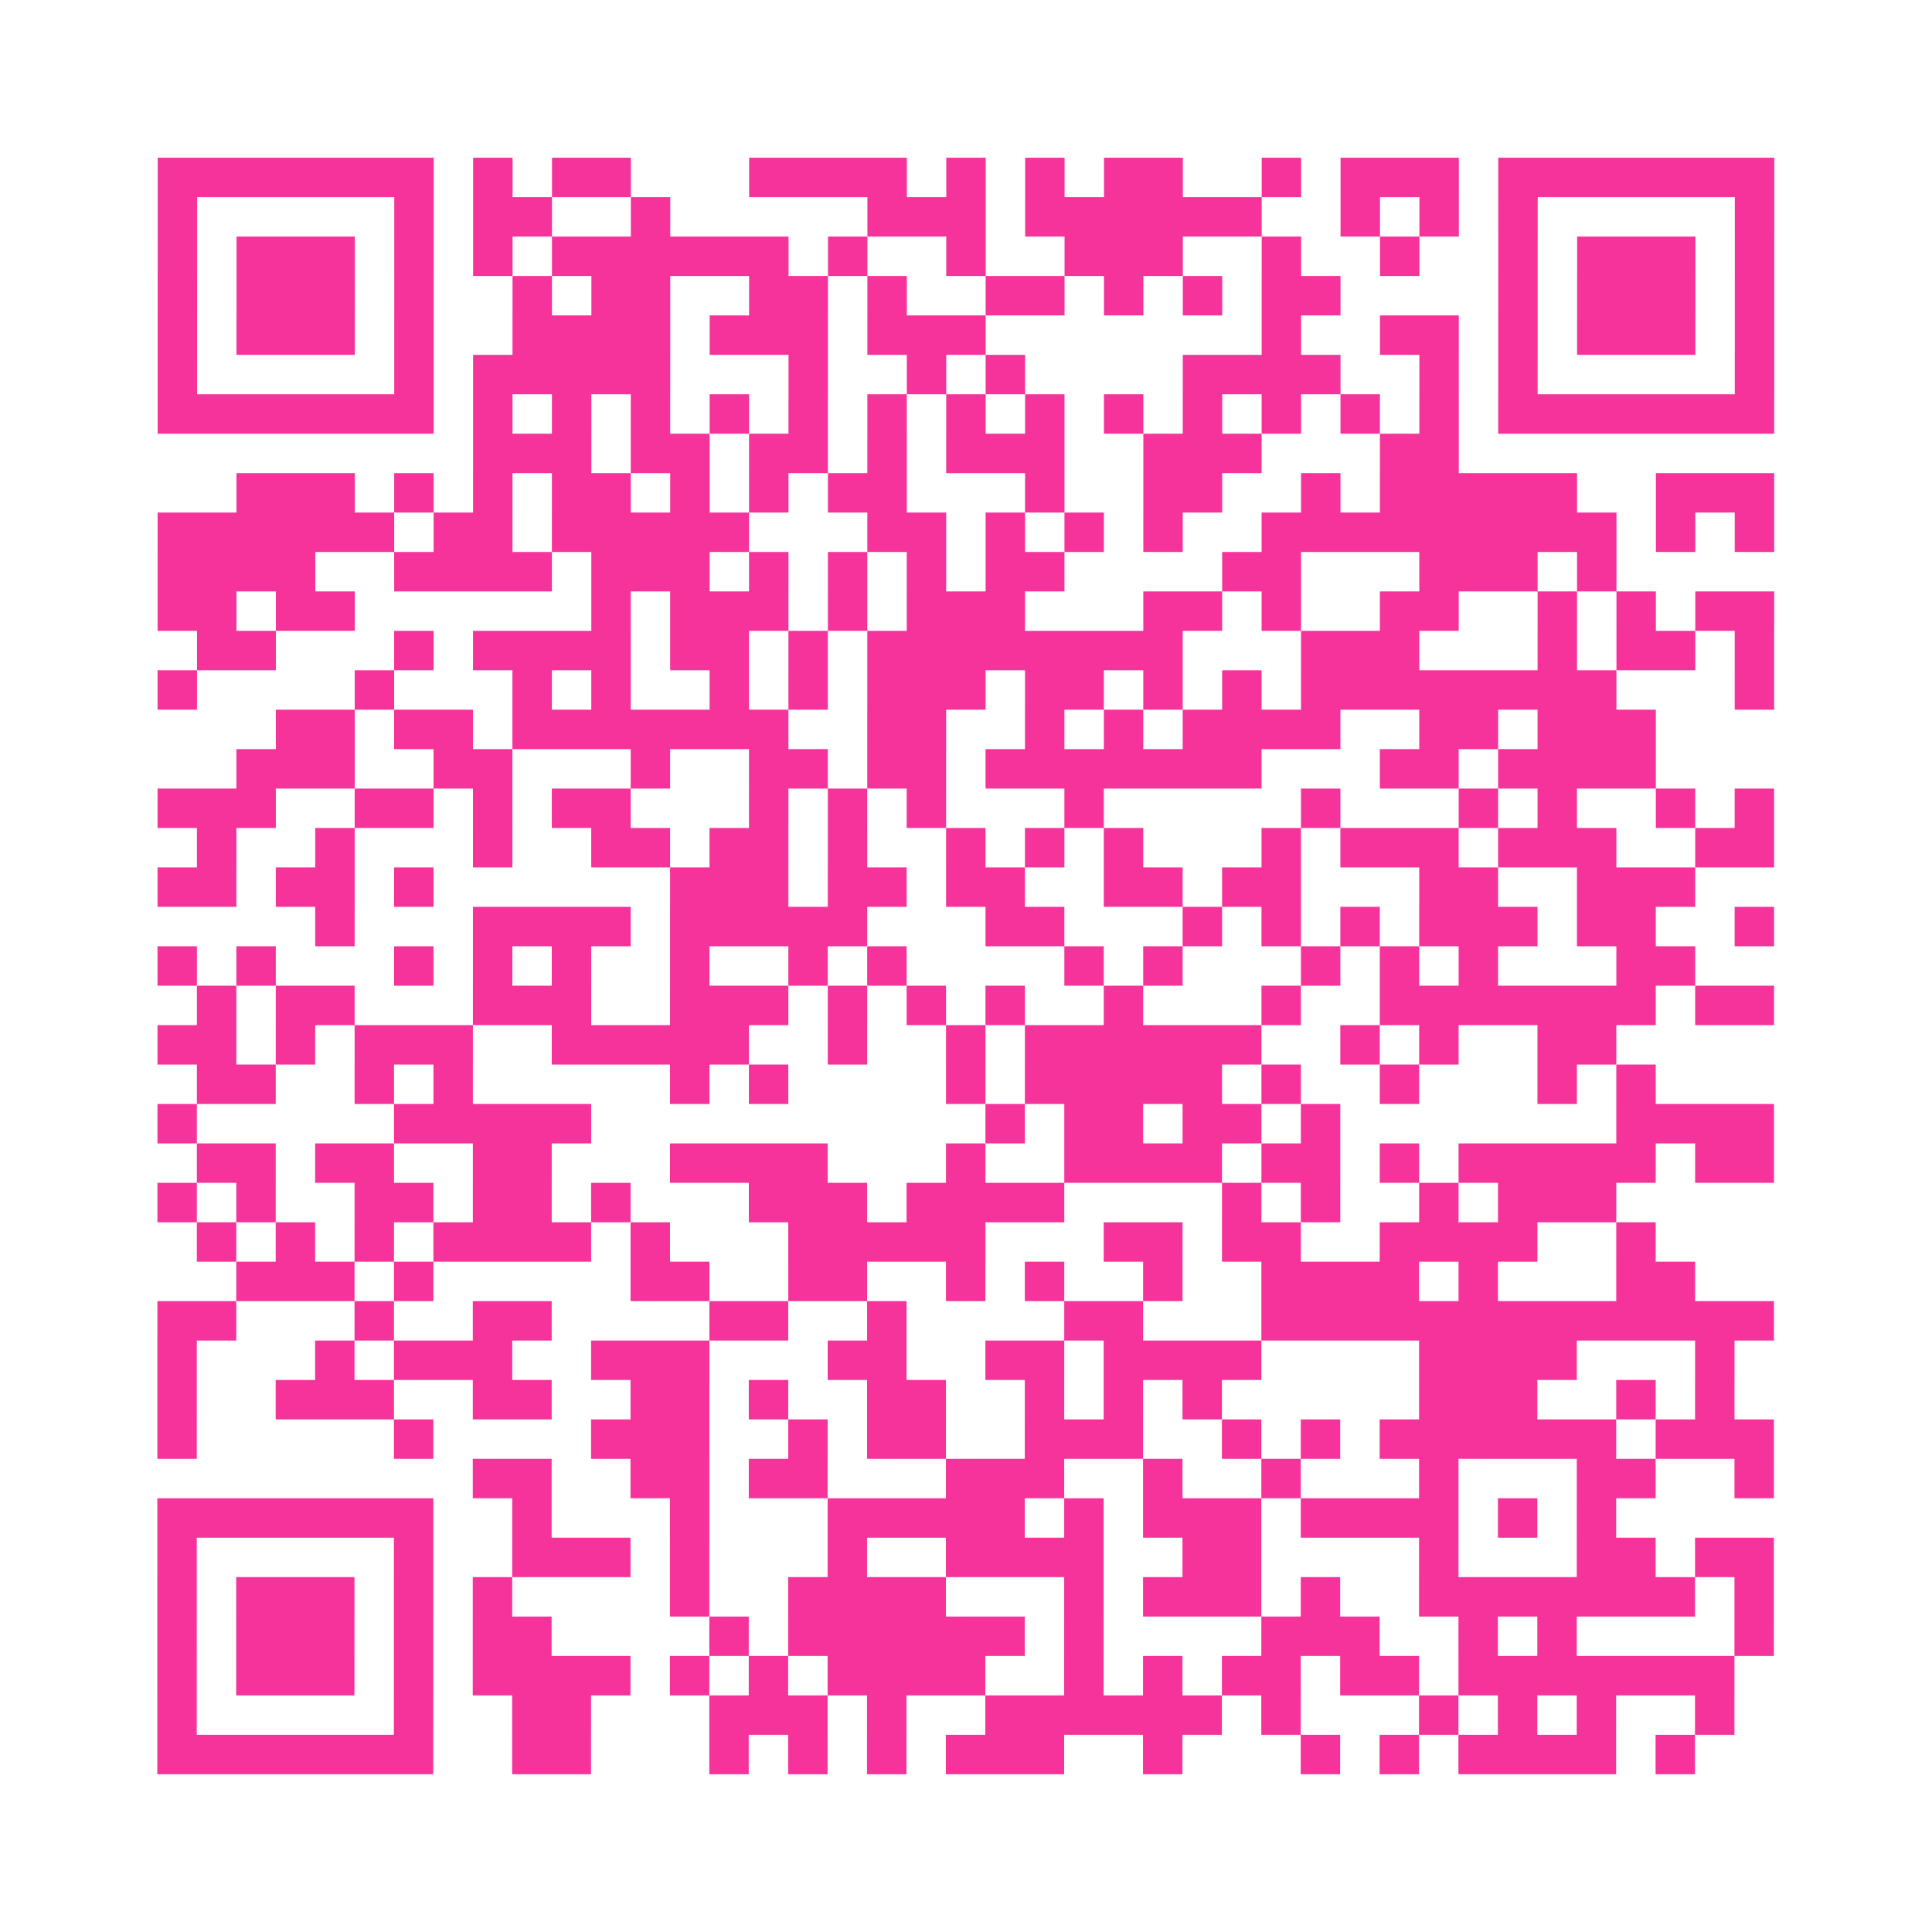
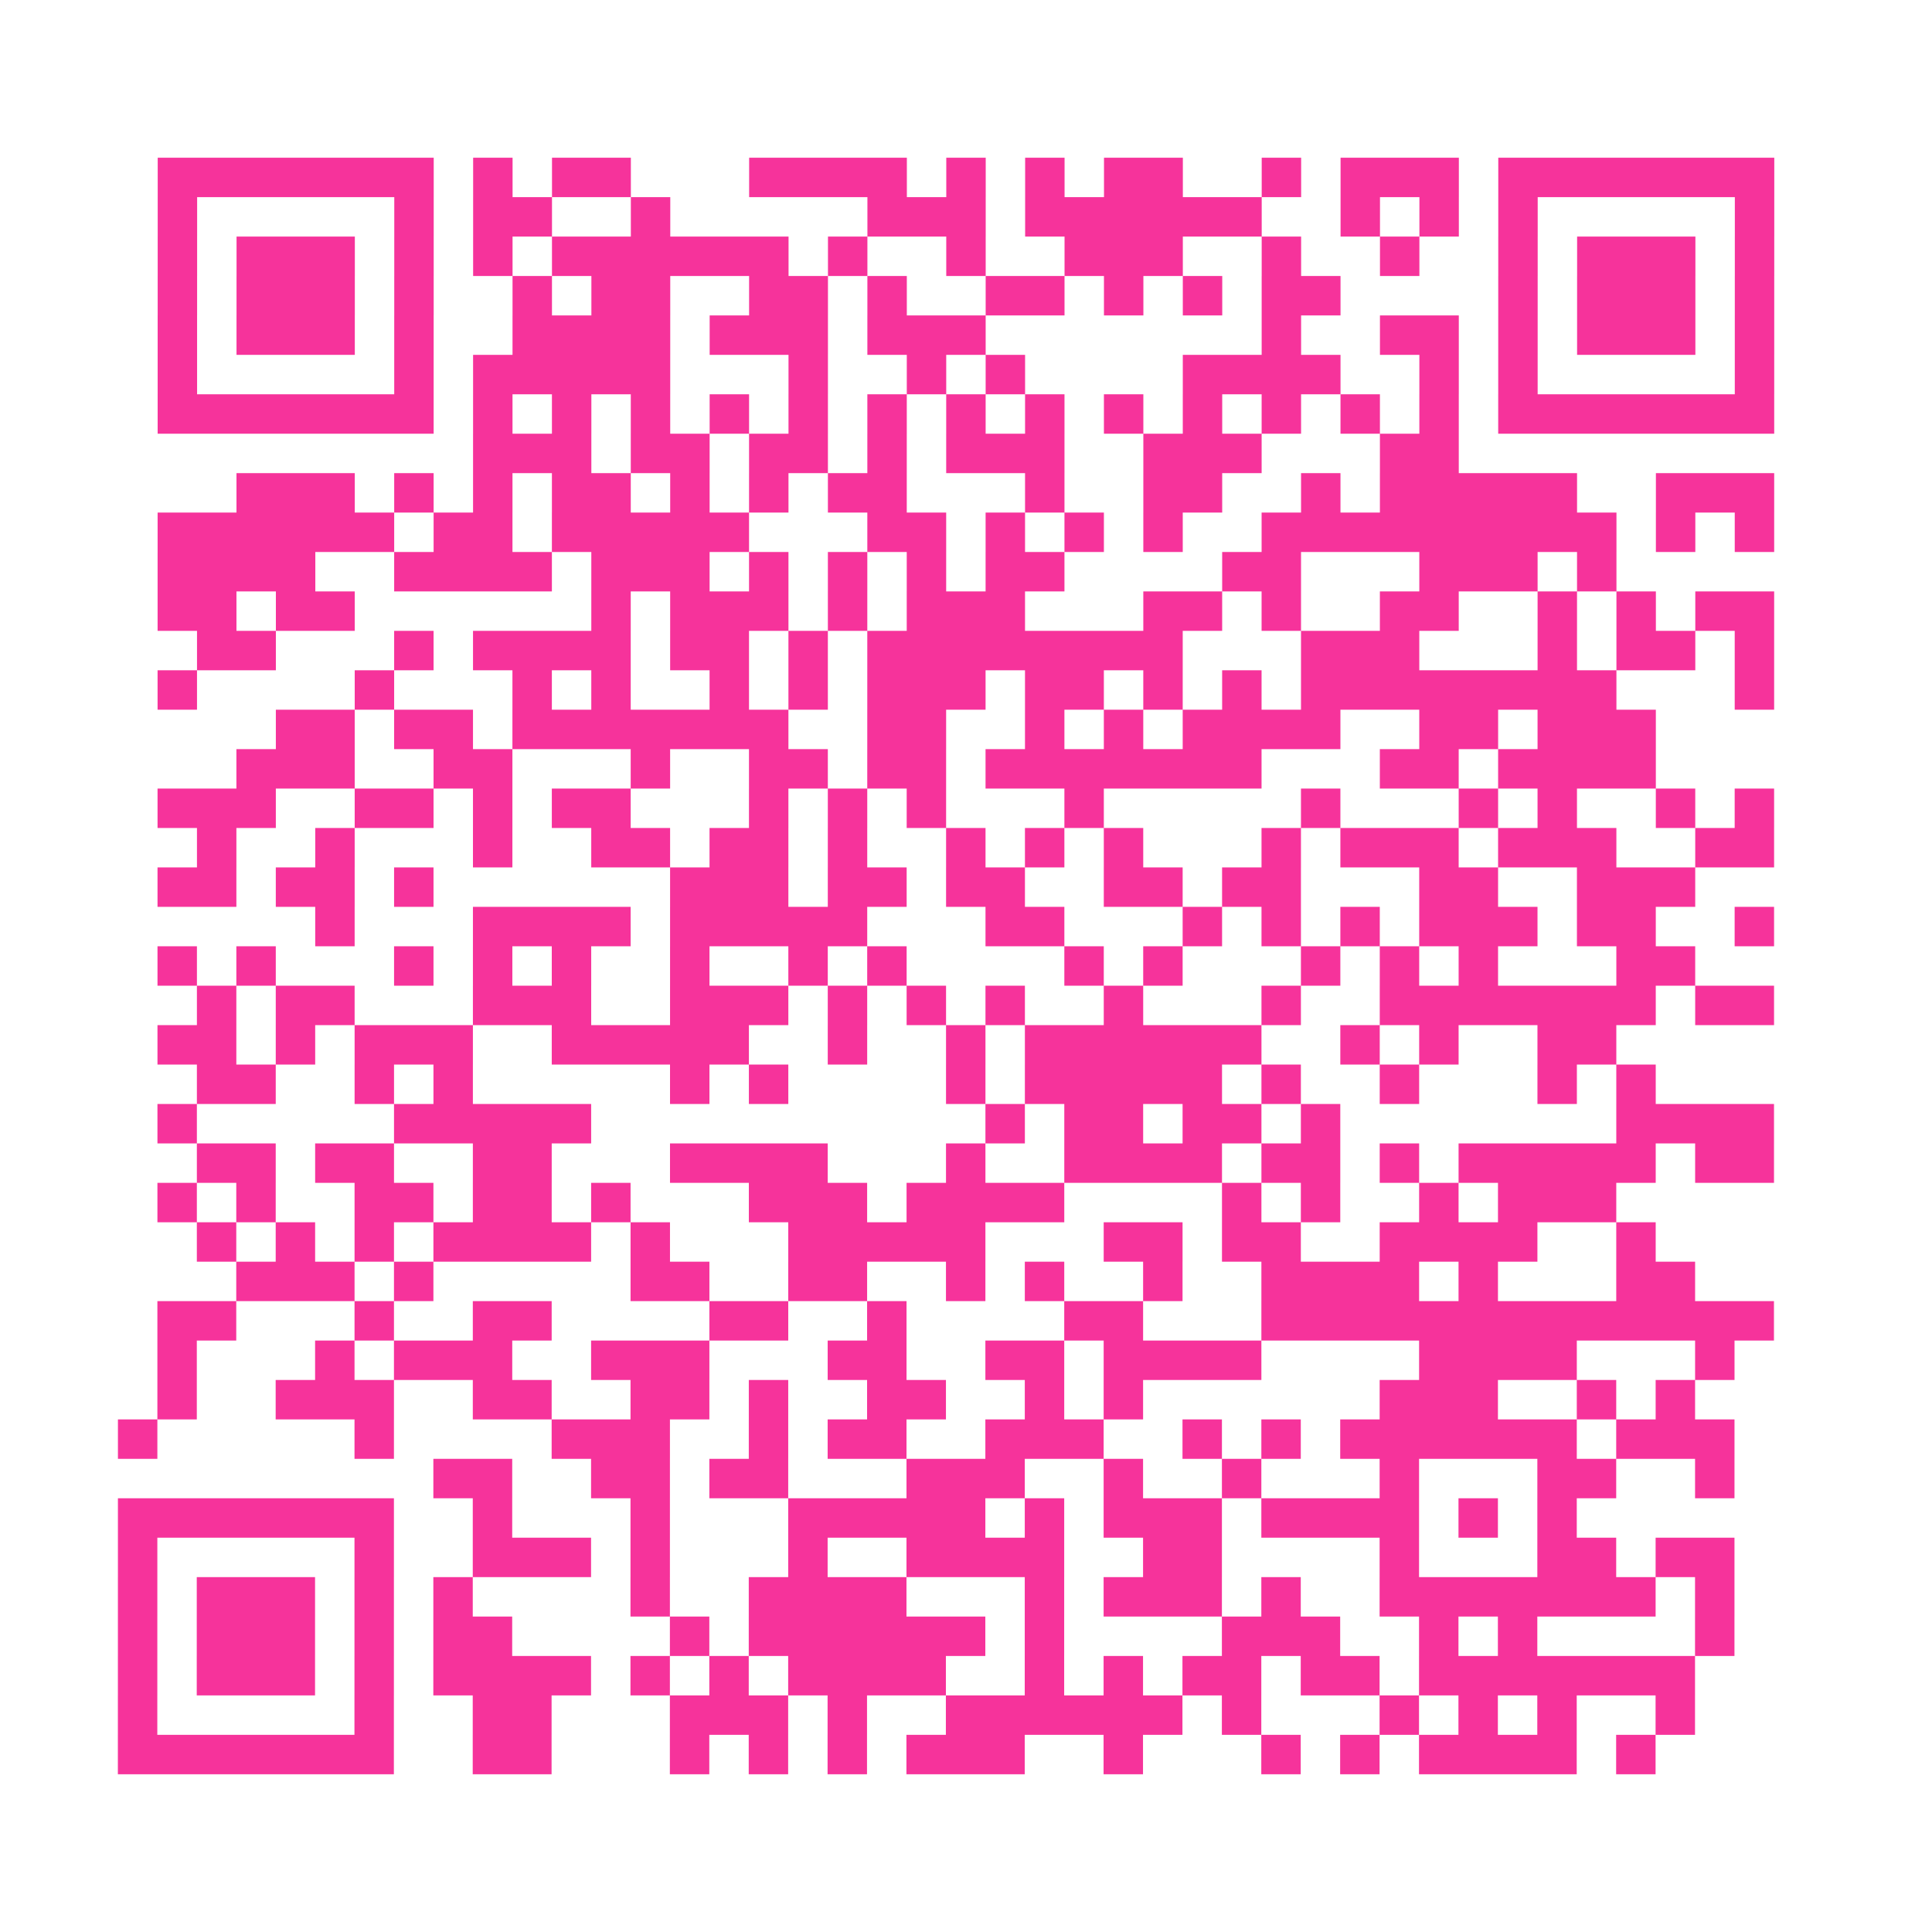
<svg xmlns="http://www.w3.org/2000/svg" viewBox="0 0 49 49" class="pyqrcode">
-   <path fill="transparent" d="M0 0h49v49h-49z" />
-   <path stroke="#f6339b" class="pyqrline" d="M4 4.5h7m1 0h1m1 0h2m3 0h4m1 0h1m1 0h1m1 0h2m2 0h1m1 0h3m1 0h7m-41 1h1m5 0h1m1 0h2m2 0h1m5 0h3m1 0h6m2 0h1m1 0h1m1 0h1m5 0h1m-41 1h1m1 0h3m1 0h1m1 0h1m1 0h6m1 0h1m2 0h1m2 0h3m2 0h1m2 0h1m2 0h1m1 0h3m1 0h1m-41 1h1m1 0h3m1 0h1m2 0h1m1 0h2m2 0h2m1 0h1m2 0h2m1 0h1m1 0h1m1 0h2m4 0h1m1 0h3m1 0h1m-41 1h1m1 0h3m1 0h1m2 0h4m1 0h3m1 0h3m7 0h1m2 0h2m1 0h1m1 0h3m1 0h1m-41 1h1m5 0h1m1 0h5m3 0h1m2 0h1m1 0h1m4 0h4m2 0h1m1 0h1m5 0h1m-41 1h7m1 0h1m1 0h1m1 0h1m1 0h1m1 0h1m1 0h1m1 0h1m1 0h1m1 0h1m1 0h1m1 0h1m1 0h1m1 0h1m1 0h7m-33 1h3m1 0h2m1 0h2m1 0h1m1 0h3m2 0h3m3 0h2m-31 1h3m1 0h1m1 0h1m1 0h2m1 0h1m1 0h1m1 0h2m3 0h1m2 0h2m2 0h1m1 0h5m2 0h3m-41 1h6m1 0h2m1 0h5m3 0h2m1 0h1m1 0h1m1 0h1m2 0h9m1 0h1m1 0h1m-41 1h4m2 0h4m1 0h3m1 0h1m1 0h1m1 0h1m1 0h2m4 0h2m3 0h3m1 0h1m-37 1h2m1 0h2m6 0h1m1 0h3m1 0h1m1 0h3m3 0h2m1 0h1m2 0h2m2 0h1m1 0h1m1 0h2m-40 1h2m3 0h1m1 0h4m1 0h2m1 0h1m1 0h8m3 0h3m3 0h1m1 0h2m1 0h1m-41 1h1m4 0h1m3 0h1m1 0h1m2 0h1m1 0h1m1 0h3m1 0h2m1 0h1m1 0h1m1 0h8m3 0h1m-38 1h2m1 0h2m1 0h7m2 0h2m2 0h1m1 0h1m1 0h4m2 0h2m1 0h3m-36 1h3m2 0h2m3 0h1m2 0h2m1 0h2m1 0h7m3 0h2m1 0h4m-38 1h3m2 0h2m1 0h1m1 0h2m3 0h1m1 0h1m1 0h1m3 0h1m5 0h1m3 0h1m1 0h1m2 0h1m1 0h1m-40 1h1m2 0h1m3 0h1m2 0h2m1 0h2m1 0h1m2 0h1m1 0h1m1 0h1m3 0h1m1 0h3m1 0h3m2 0h2m-41 1h2m1 0h2m1 0h1m6 0h3m1 0h2m1 0h2m2 0h2m1 0h2m3 0h2m2 0h3m-35 1h1m3 0h4m1 0h5m3 0h2m3 0h1m1 0h1m1 0h1m1 0h3m1 0h2m2 0h1m-41 1h1m1 0h1m3 0h1m1 0h1m1 0h1m2 0h1m2 0h1m1 0h1m4 0h1m1 0h1m3 0h1m1 0h1m1 0h1m3 0h2m-38 1h1m1 0h2m3 0h3m2 0h3m1 0h1m1 0h1m1 0h1m2 0h1m3 0h1m2 0h7m1 0h2m-41 1h2m1 0h1m1 0h3m2 0h5m2 0h1m2 0h1m1 0h6m2 0h1m1 0h1m2 0h2m-36 1h2m2 0h1m1 0h1m5 0h1m1 0h1m4 0h1m1 0h5m1 0h1m2 0h1m3 0h1m1 0h1m-38 1h1m5 0h5m10 0h1m1 0h2m1 0h2m1 0h1m7 0h4m-40 1h2m1 0h2m2 0h2m3 0h4m3 0h1m2 0h4m1 0h2m1 0h1m1 0h5m1 0h2m-41 1h1m1 0h1m2 0h2m1 0h2m1 0h1m3 0h3m1 0h4m4 0h1m1 0h1m2 0h1m1 0h3m-36 1h1m1 0h1m1 0h1m1 0h4m1 0h1m3 0h5m3 0h2m1 0h2m2 0h4m2 0h1m-36 1h3m1 0h1m5 0h2m2 0h2m2 0h1m1 0h1m2 0h1m2 0h4m1 0h1m3 0h2m-39 1h2m3 0h1m2 0h2m4 0h2m2 0h1m4 0h2m3 0h13m-41 1h1m3 0h1m1 0h3m2 0h3m3 0h2m2 0h2m1 0h4m4 0h4m3 0h1m-40 1h1m2 0h3m2 0h2m2 0h2m1 0h1m2 0h2m2 0h1m1 0h1m1 0h1m5 0h3m2 0h1m1 0h1m-40 1h1m5 0h1m4 0h3m2 0h1m1 0h2m2 0h3m2 0h1m1 0h1m1 0h6m1 0h3m-33 1h2m2 0h2m1 0h2m3 0h3m2 0h1m2 0h1m3 0h1m3 0h2m2 0h1m-41 1h7m2 0h1m3 0h1m3 0h5m1 0h1m1 0h3m1 0h4m1 0h1m1 0h1m-37 1h1m5 0h1m2 0h3m1 0h1m3 0h1m2 0h4m2 0h2m4 0h1m3 0h2m1 0h2m-41 1h1m1 0h3m1 0h1m1 0h1m4 0h1m2 0h4m3 0h1m1 0h3m1 0h1m2 0h7m1 0h1m-41 1h1m1 0h3m1 0h1m1 0h2m4 0h1m1 0h6m1 0h1m4 0h3m2 0h1m1 0h1m4 0h1m-41 1h1m1 0h3m1 0h1m1 0h4m1 0h1m1 0h1m1 0h4m2 0h1m1 0h1m1 0h2m1 0h2m1 0h7m-40 1h1m5 0h1m2 0h2m3 0h3m1 0h1m2 0h6m1 0h1m3 0h1m1 0h1m1 0h1m2 0h1m-40 1h7m2 0h2m3 0h1m1 0h1m1 0h1m1 0h3m2 0h1m3 0h1m1 0h1m1 0h4m1 0h1" />
+   <path stroke="#f6339b" class="pyqrline" d="M4 4.5h7m1 0h1m1 0h2m3 0h4m1 0h1m1 0h1m1 0h2m2 0h1m1 0h3m1 0h7m-41 1h1m5 0h1m1 0h2m2 0h1m5 0h3m1 0h6m2 0h1m1 0h1m1 0h1m5 0h1m-41 1h1m1 0h3m1 0h1m1 0h1m1 0h6m1 0h1m2 0h1m2 0h3m2 0h1m2 0h1m2 0h1m1 0h3m1 0h1m-41 1h1m1 0h3m1 0h1m2 0h1m1 0h2m2 0h2m1 0h1m2 0h2m1 0h1m1 0h1m1 0h2m4 0h1m1 0h3m1 0h1m-41 1h1m1 0h3m1 0h1m2 0h4m1 0h3m1 0h3m7 0h1m2 0h2m1 0h1m1 0h3m1 0h1m-41 1h1m5 0h1m1 0h5m3 0h1m2 0h1m1 0h1m4 0h4m2 0h1m1 0h1m5 0h1m-41 1h7m1 0h1m1 0h1m1 0h1m1 0h1m1 0h1m1 0h1m1 0h1m1 0h1m1 0h1m1 0h1m1 0h1m1 0h1m1 0h1m1 0h7m-33 1h3m1 0h2m1 0h2m1 0h1m1 0h3m2 0h3m3 0h2m-31 1h3m1 0h1m1 0h1m1 0h2m1 0h1m1 0h1m1 0h2m3 0h1m2 0h2m2 0h1m1 0h5m2 0h3m-41 1h6m1 0h2m1 0h5m3 0h2m1 0h1m1 0h1m1 0h1m2 0h9m1 0h1m1 0h1m-41 1h4m2 0h4m1 0h3m1 0h1m1 0h1m1 0h1m1 0h2m4 0h2m3 0h3m1 0h1m-37 1h2m1 0h2m6 0h1m1 0h3m1 0h1m1 0h3m3 0h2m1 0h1m2 0h2m2 0h1m1 0h1m1 0h2m-40 1h2m3 0h1m1 0h4m1 0h2m1 0h1m1 0h8m3 0h3m3 0h1m1 0h2m1 0h1m-41 1h1m4 0h1m3 0h1m1 0h1m2 0h1m1 0h1m1 0h3m1 0h2m1 0h1m1 0h1m1 0h8m3 0h1m-38 1h2m1 0h2m1 0h7m2 0h2m2 0h1m1 0h1m1 0h4m2 0h2m1 0h3m-36 1h3m2 0h2m3 0h1m2 0h2m1 0h2m1 0h7m3 0h2m1 0h4m-38 1h3m2 0h2m1 0h1m1 0h2m3 0h1m1 0h1m1 0h1m3 0h1m5 0h1m3 0h1m1 0h1m2 0h1m1 0h1m-40 1h1m2 0h1m3 0h1m2 0h2m1 0h2m1 0h1m2 0h1m1 0h1m1 0h1m3 0h1m1 0h3m1 0h3m2 0h2m-41 1h2m1 0h2m1 0h1m6 0h3m1 0h2m1 0h2m2 0h2m1 0h2m3 0h2m2 0h3m-35 1h1m3 0h4m1 0h5m3 0h2m3 0h1m1 0h1m1 0h1m1 0h3m1 0h2m2 0h1m-41 1h1m1 0h1m3 0h1m1 0h1m1 0h1m2 0h1m2 0h1m1 0h1m4 0h1m1 0h1m3 0h1m1 0h1m1 0h1m3 0h2m-38 1h1m1 0h2m3 0h3m2 0h3m1 0h1m1 0h1m1 0h1m2 0h1m3 0h1m2 0h7m1 0h2m-41 1h2m1 0h1m1 0h3m2 0h5m2 0h1m2 0h1m1 0h6m2 0h1m1 0h1m2 0h2m-36 1h2m2 0h1m1 0h1m5 0h1m1 0h1m4 0h1m1 0h5m1 0h1m2 0h1m3 0h1m1 0h1m-38 1h1m5 0h5m10 0h1m1 0h2m1 0h2m1 0h1m7 0h4m-40 1h2m1 0h2m2 0h2m3 0h4m3 0h1m2 0h4m1 0h2m1 0h1m1 0h5m1 0h2m-41 1h1m1 0h1m2 0h2m1 0h2m1 0h1m3 0h3m1 0h4m4 0h1m1 0h1m2 0h1m1 0h3m-36 1h1m1 0h1m1 0h1m1 0h4m1 0h1m3 0h5m3 0h2m1 0h2m2 0h4m2 0h1m-36 1h3m1 0h1m5 0h2m2 0h2m2 0h1m1 0h1m2 0h1m2 0h4m1 0h1m3 0h2m-39 1h2m3 0h1m2 0h2m4 0h2m2 0h1m4 0h2m3 0h13m-41 1h1m3 0h1m1 0h3m2 0h3m3 0h2m2 0h2m1 0h4m4 0h4m3 0h1m-40 1h1m2 0h3m2 0h2m2 0h2m1 0h1m2 0h2m2 0h1m1 0h1m1 0m5 0h3m2 0h1m1 0h1m-40 1h1m5 0h1m4 0h3m2 0h1m1 0h2m2 0h3m2 0h1m1 0h1m1 0h6m1 0h3m-33 1h2m2 0h2m1 0h2m3 0h3m2 0h1m2 0h1m3 0h1m3 0h2m2 0h1m-41 1h7m2 0h1m3 0h1m3 0h5m1 0h1m1 0h3m1 0h4m1 0h1m1 0h1m-37 1h1m5 0h1m2 0h3m1 0h1m3 0h1m2 0h4m2 0h2m4 0h1m3 0h2m1 0h2m-41 1h1m1 0h3m1 0h1m1 0h1m4 0h1m2 0h4m3 0h1m1 0h3m1 0h1m2 0h7m1 0h1m-41 1h1m1 0h3m1 0h1m1 0h2m4 0h1m1 0h6m1 0h1m4 0h3m2 0h1m1 0h1m4 0h1m-41 1h1m1 0h3m1 0h1m1 0h4m1 0h1m1 0h1m1 0h4m2 0h1m1 0h1m1 0h2m1 0h2m1 0h7m-40 1h1m5 0h1m2 0h2m3 0h3m1 0h1m2 0h6m1 0h1m3 0h1m1 0h1m1 0h1m2 0h1m-40 1h7m2 0h2m3 0h1m1 0h1m1 0h1m1 0h3m2 0h1m3 0h1m1 0h1m1 0h4m1 0h1" />
</svg>